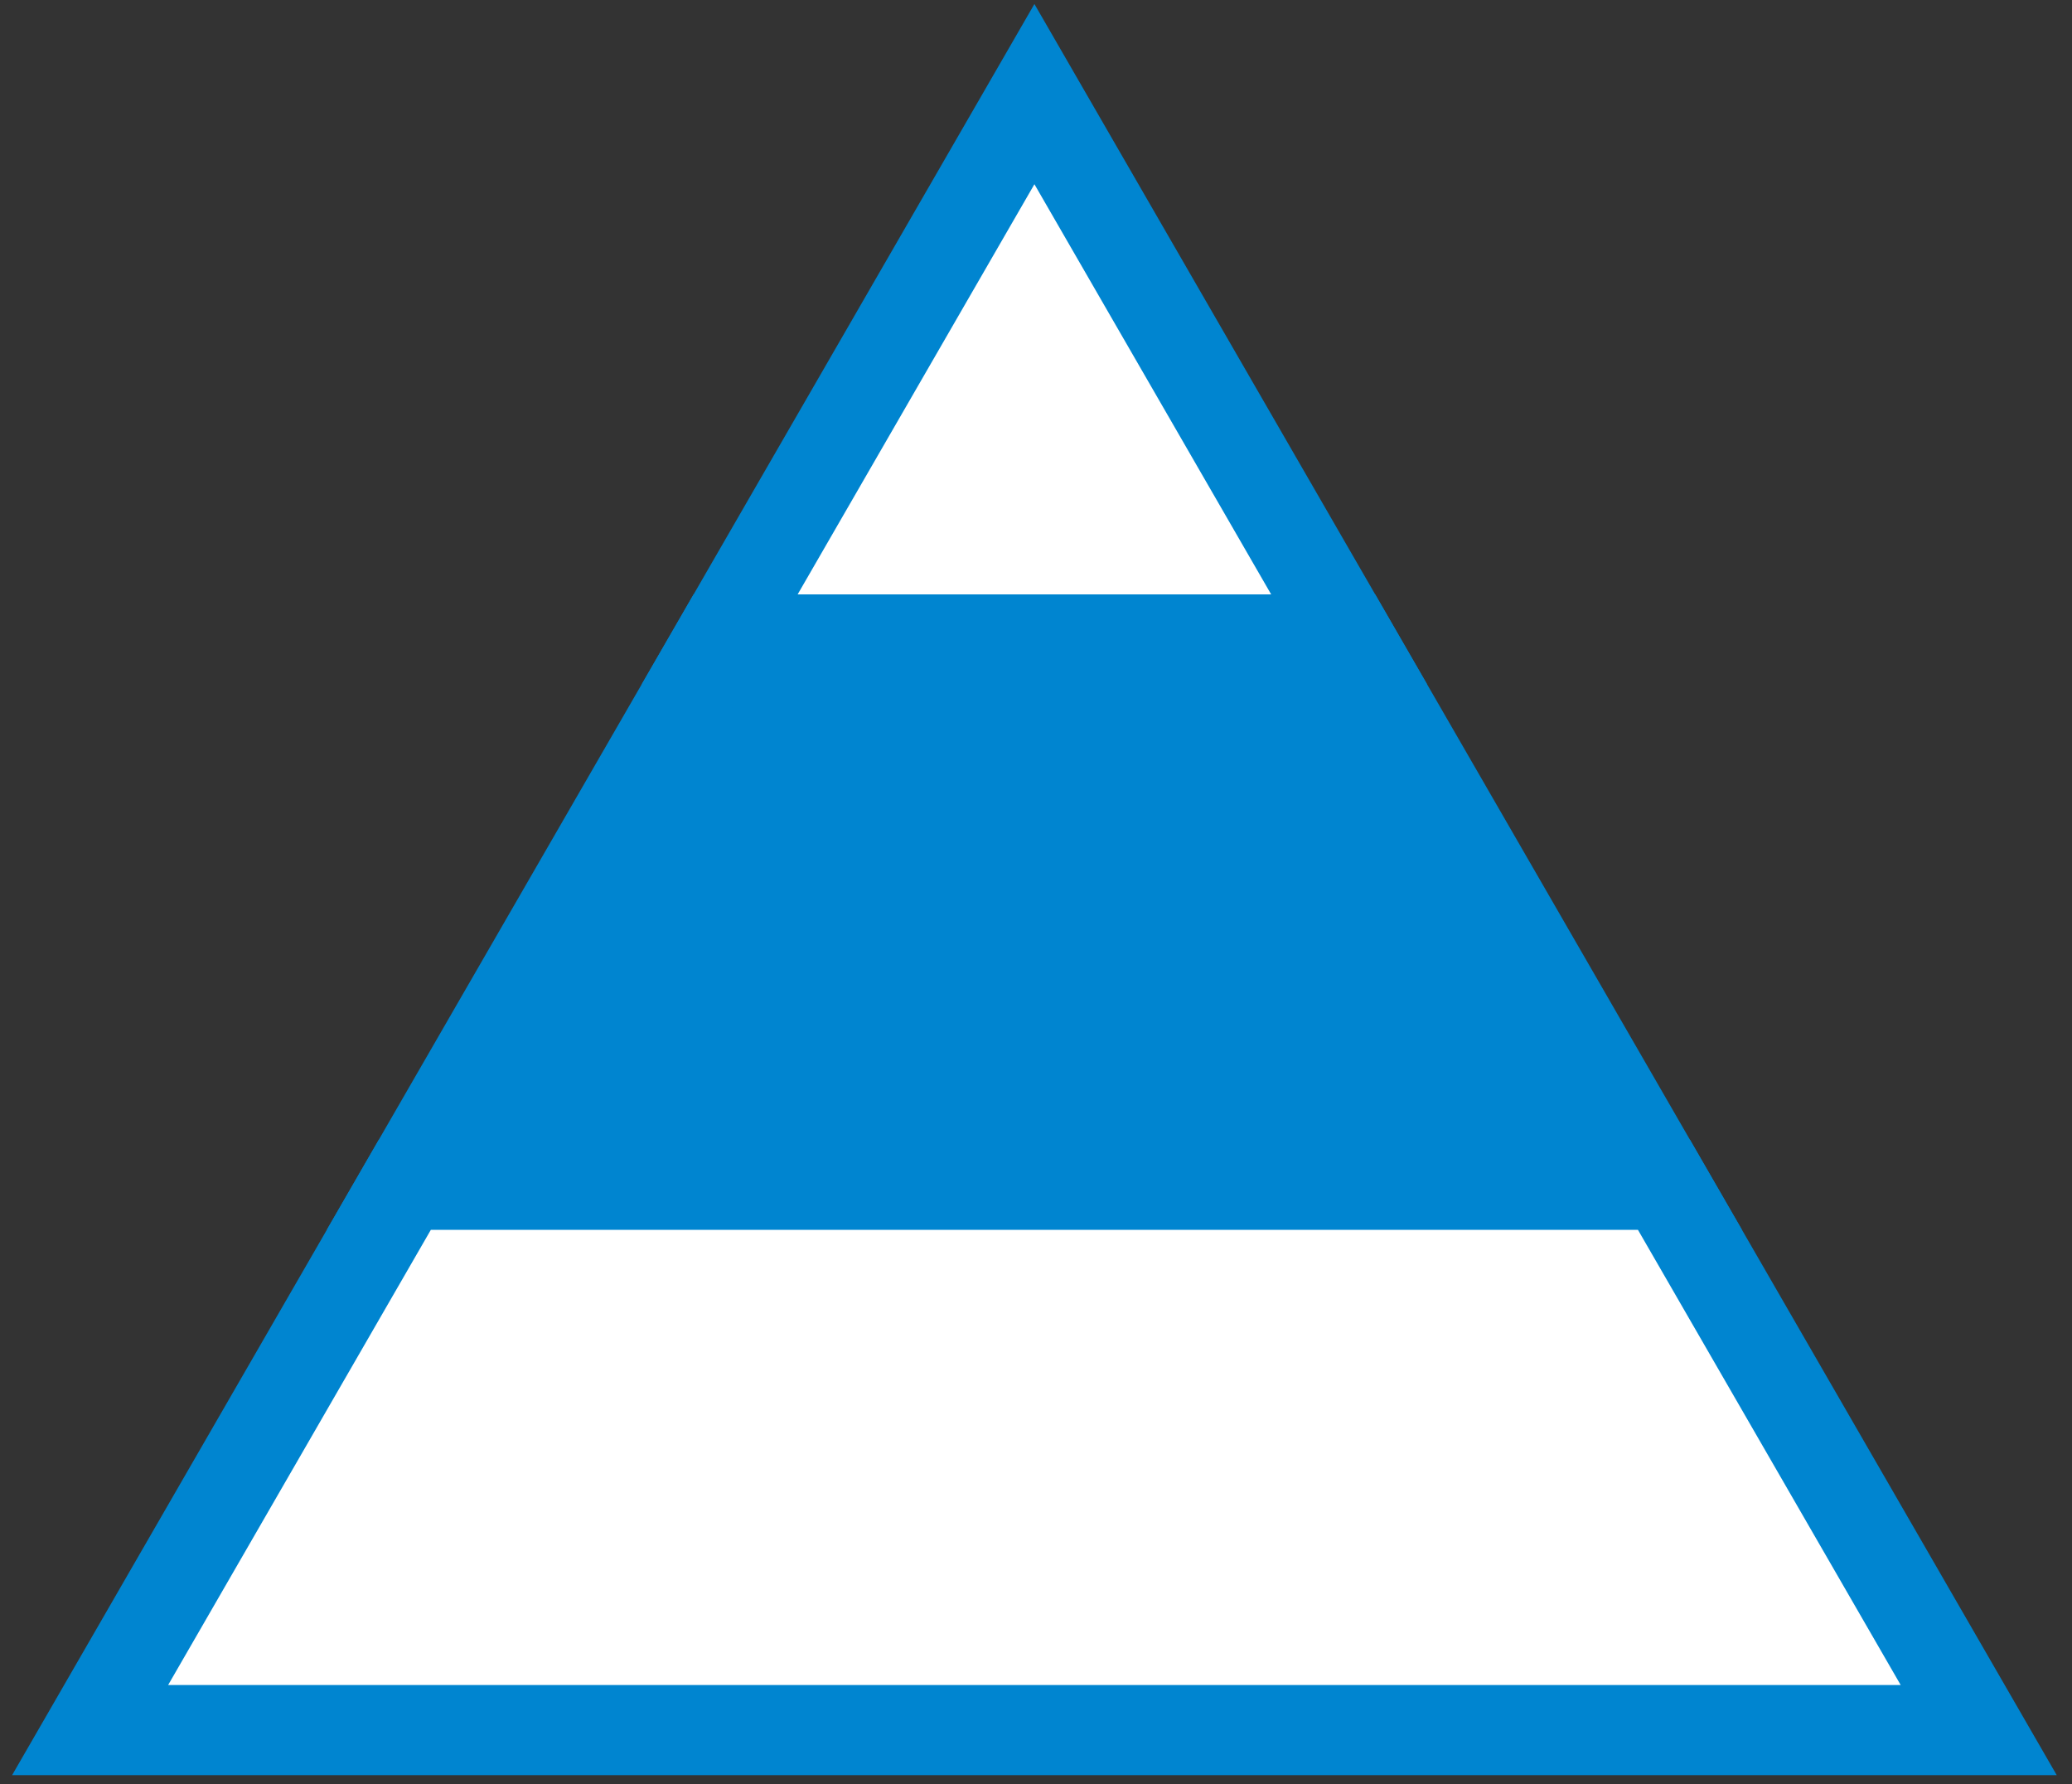
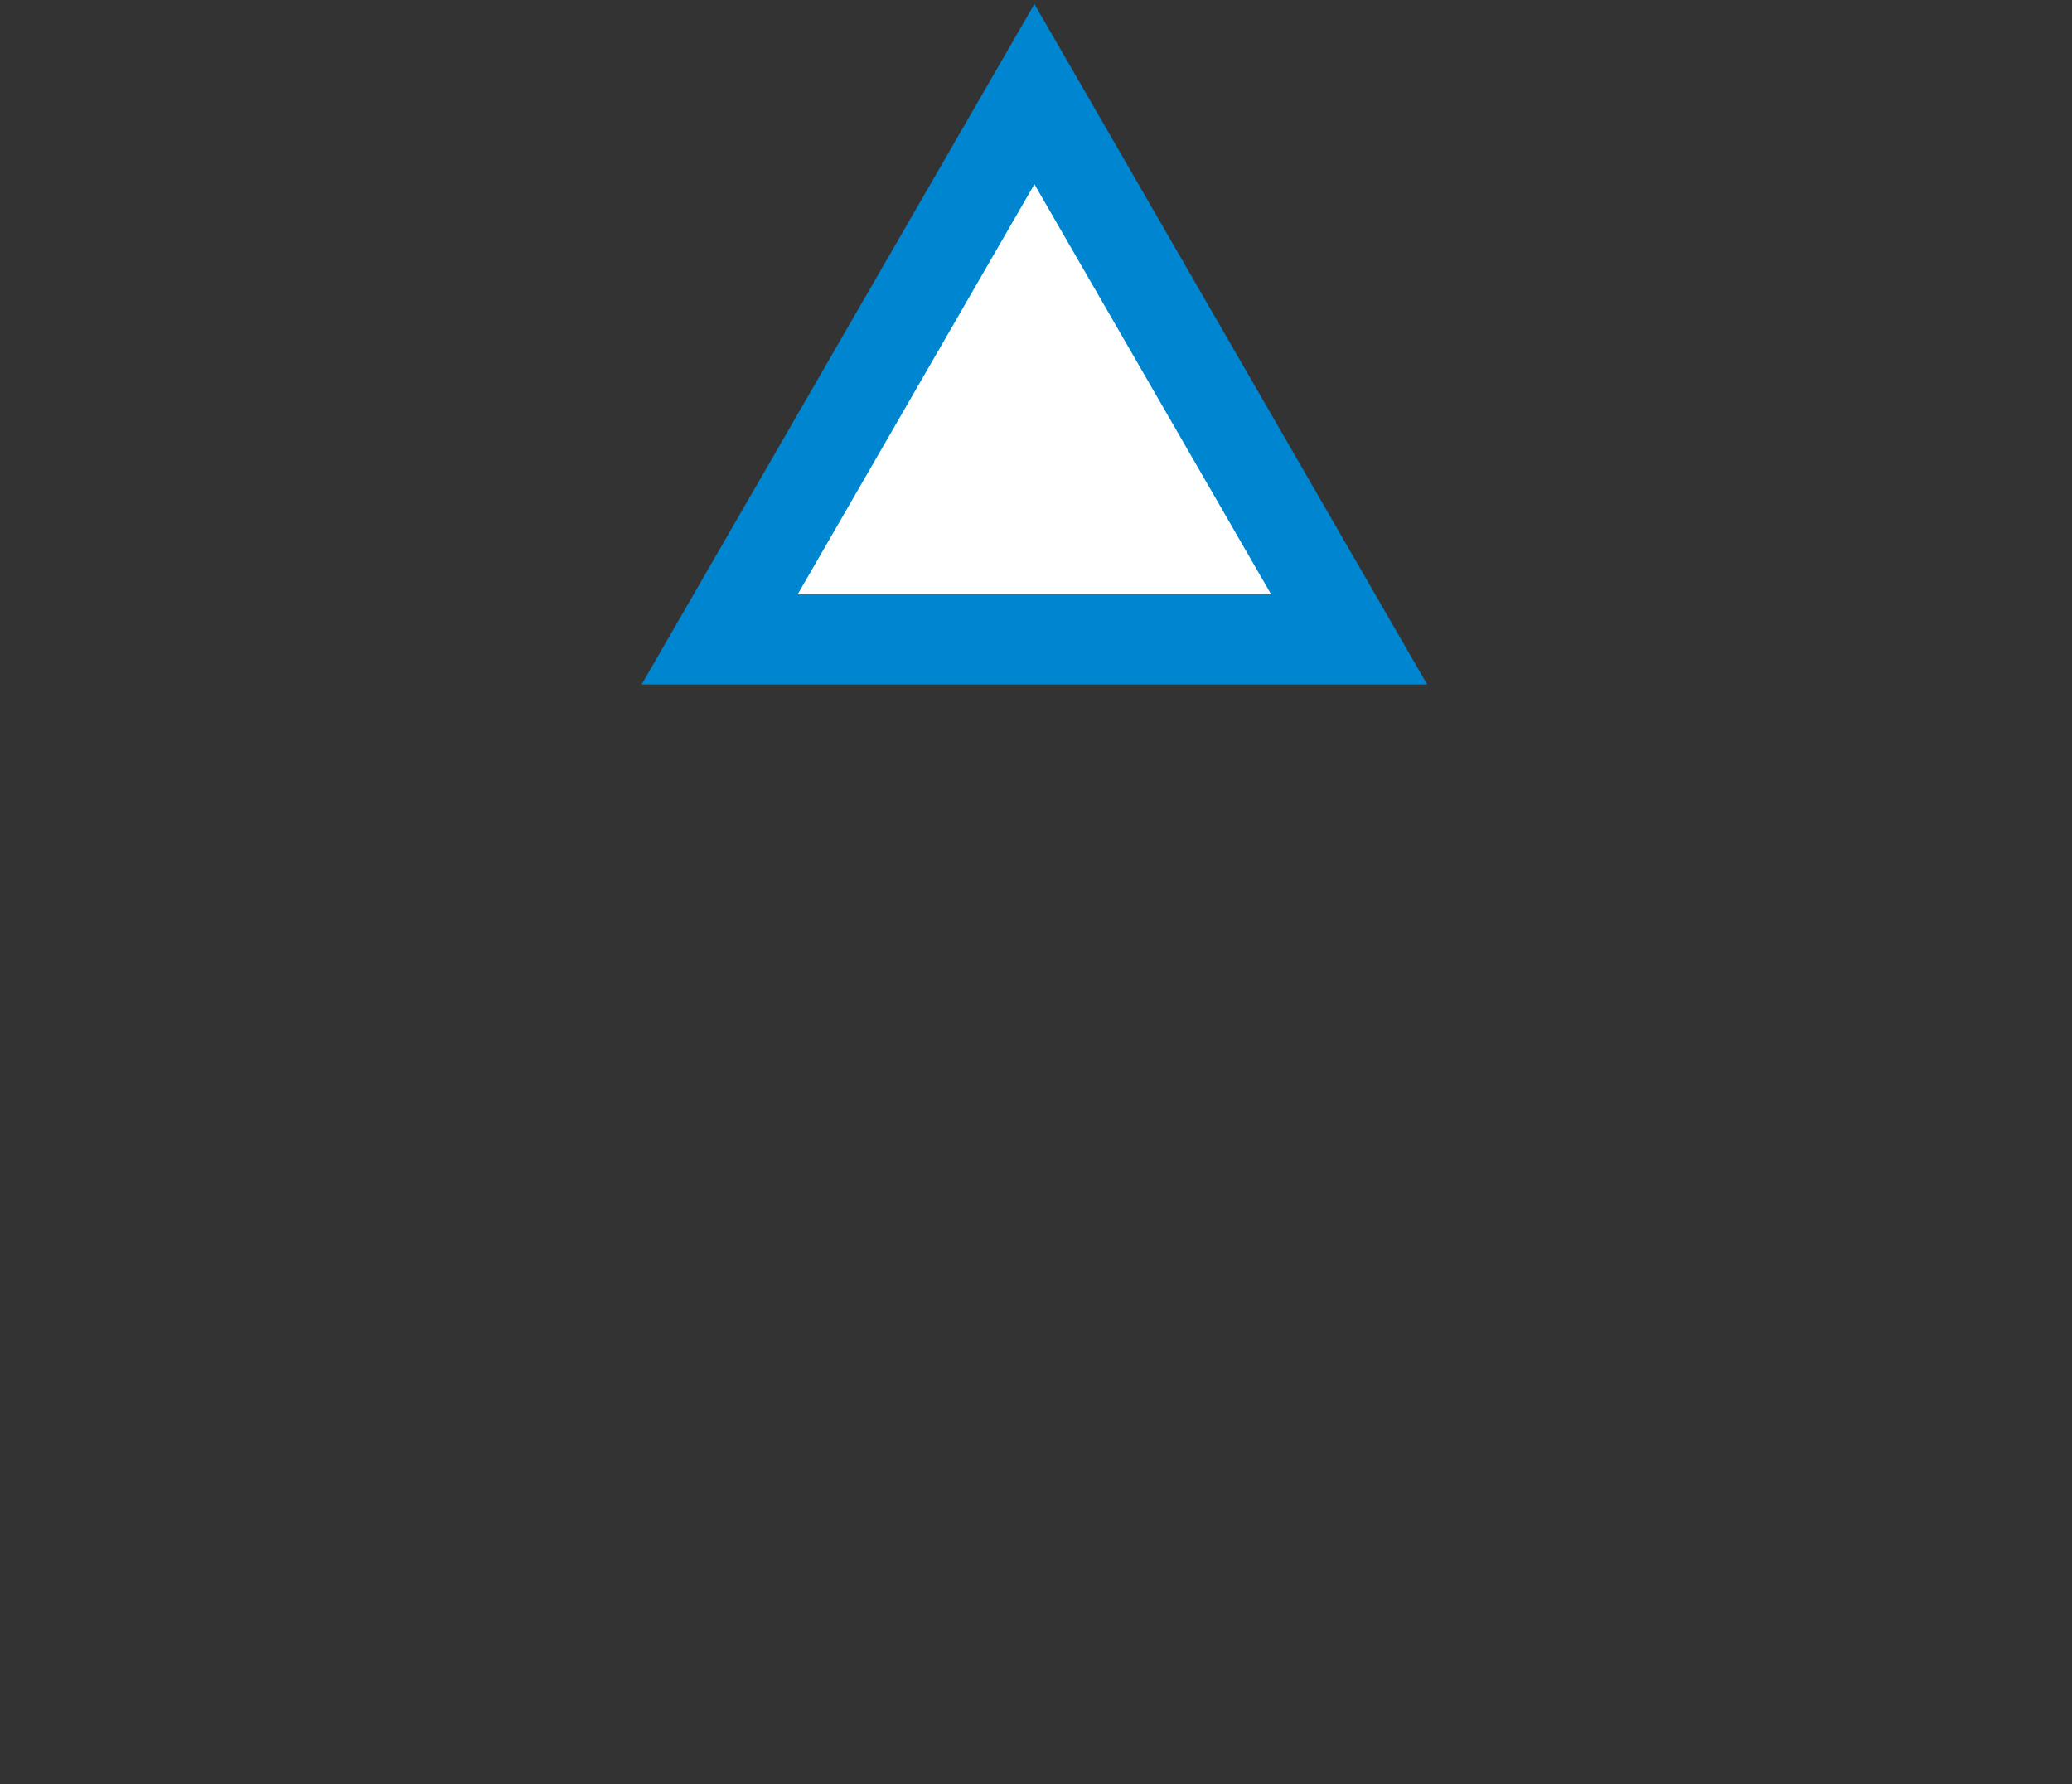
<svg xmlns="http://www.w3.org/2000/svg" width="115px" height="99px" viewBox="0 0 115 99" version="1.1">
  <rect x="0" y="0" width="115" height="99" fill="#333333" stroke="none" />
  <title>Group 3</title>
  <desc>Created with Sketch.</desc>
  <g id="Page-1" stroke="none" stroke-width="1" fill="none" fill-rule="evenodd">
    <g id="Group-3" transform="translate(5.002, 5.222)" fill-rule="nonzero" stroke="#0085D0" stroke-width="5">
      <polygon id="パス_2375" fill="#FFFFFF" points="52.41 0 34.939 30.26 69.88 30.26" />
-       <polygon id="パス_2376" fill="#0085D0" points="69.88 30.259 34.937 30.259 17.467 60.519 87.349 60.519" />
-       <polygon id="パス_2377" fill="#FFFFFF" points="104.82 90.778 87.35 60.519 17.468 60.519 2.84217094e-14 90.778" />
    </g>
  </g>
</svg>